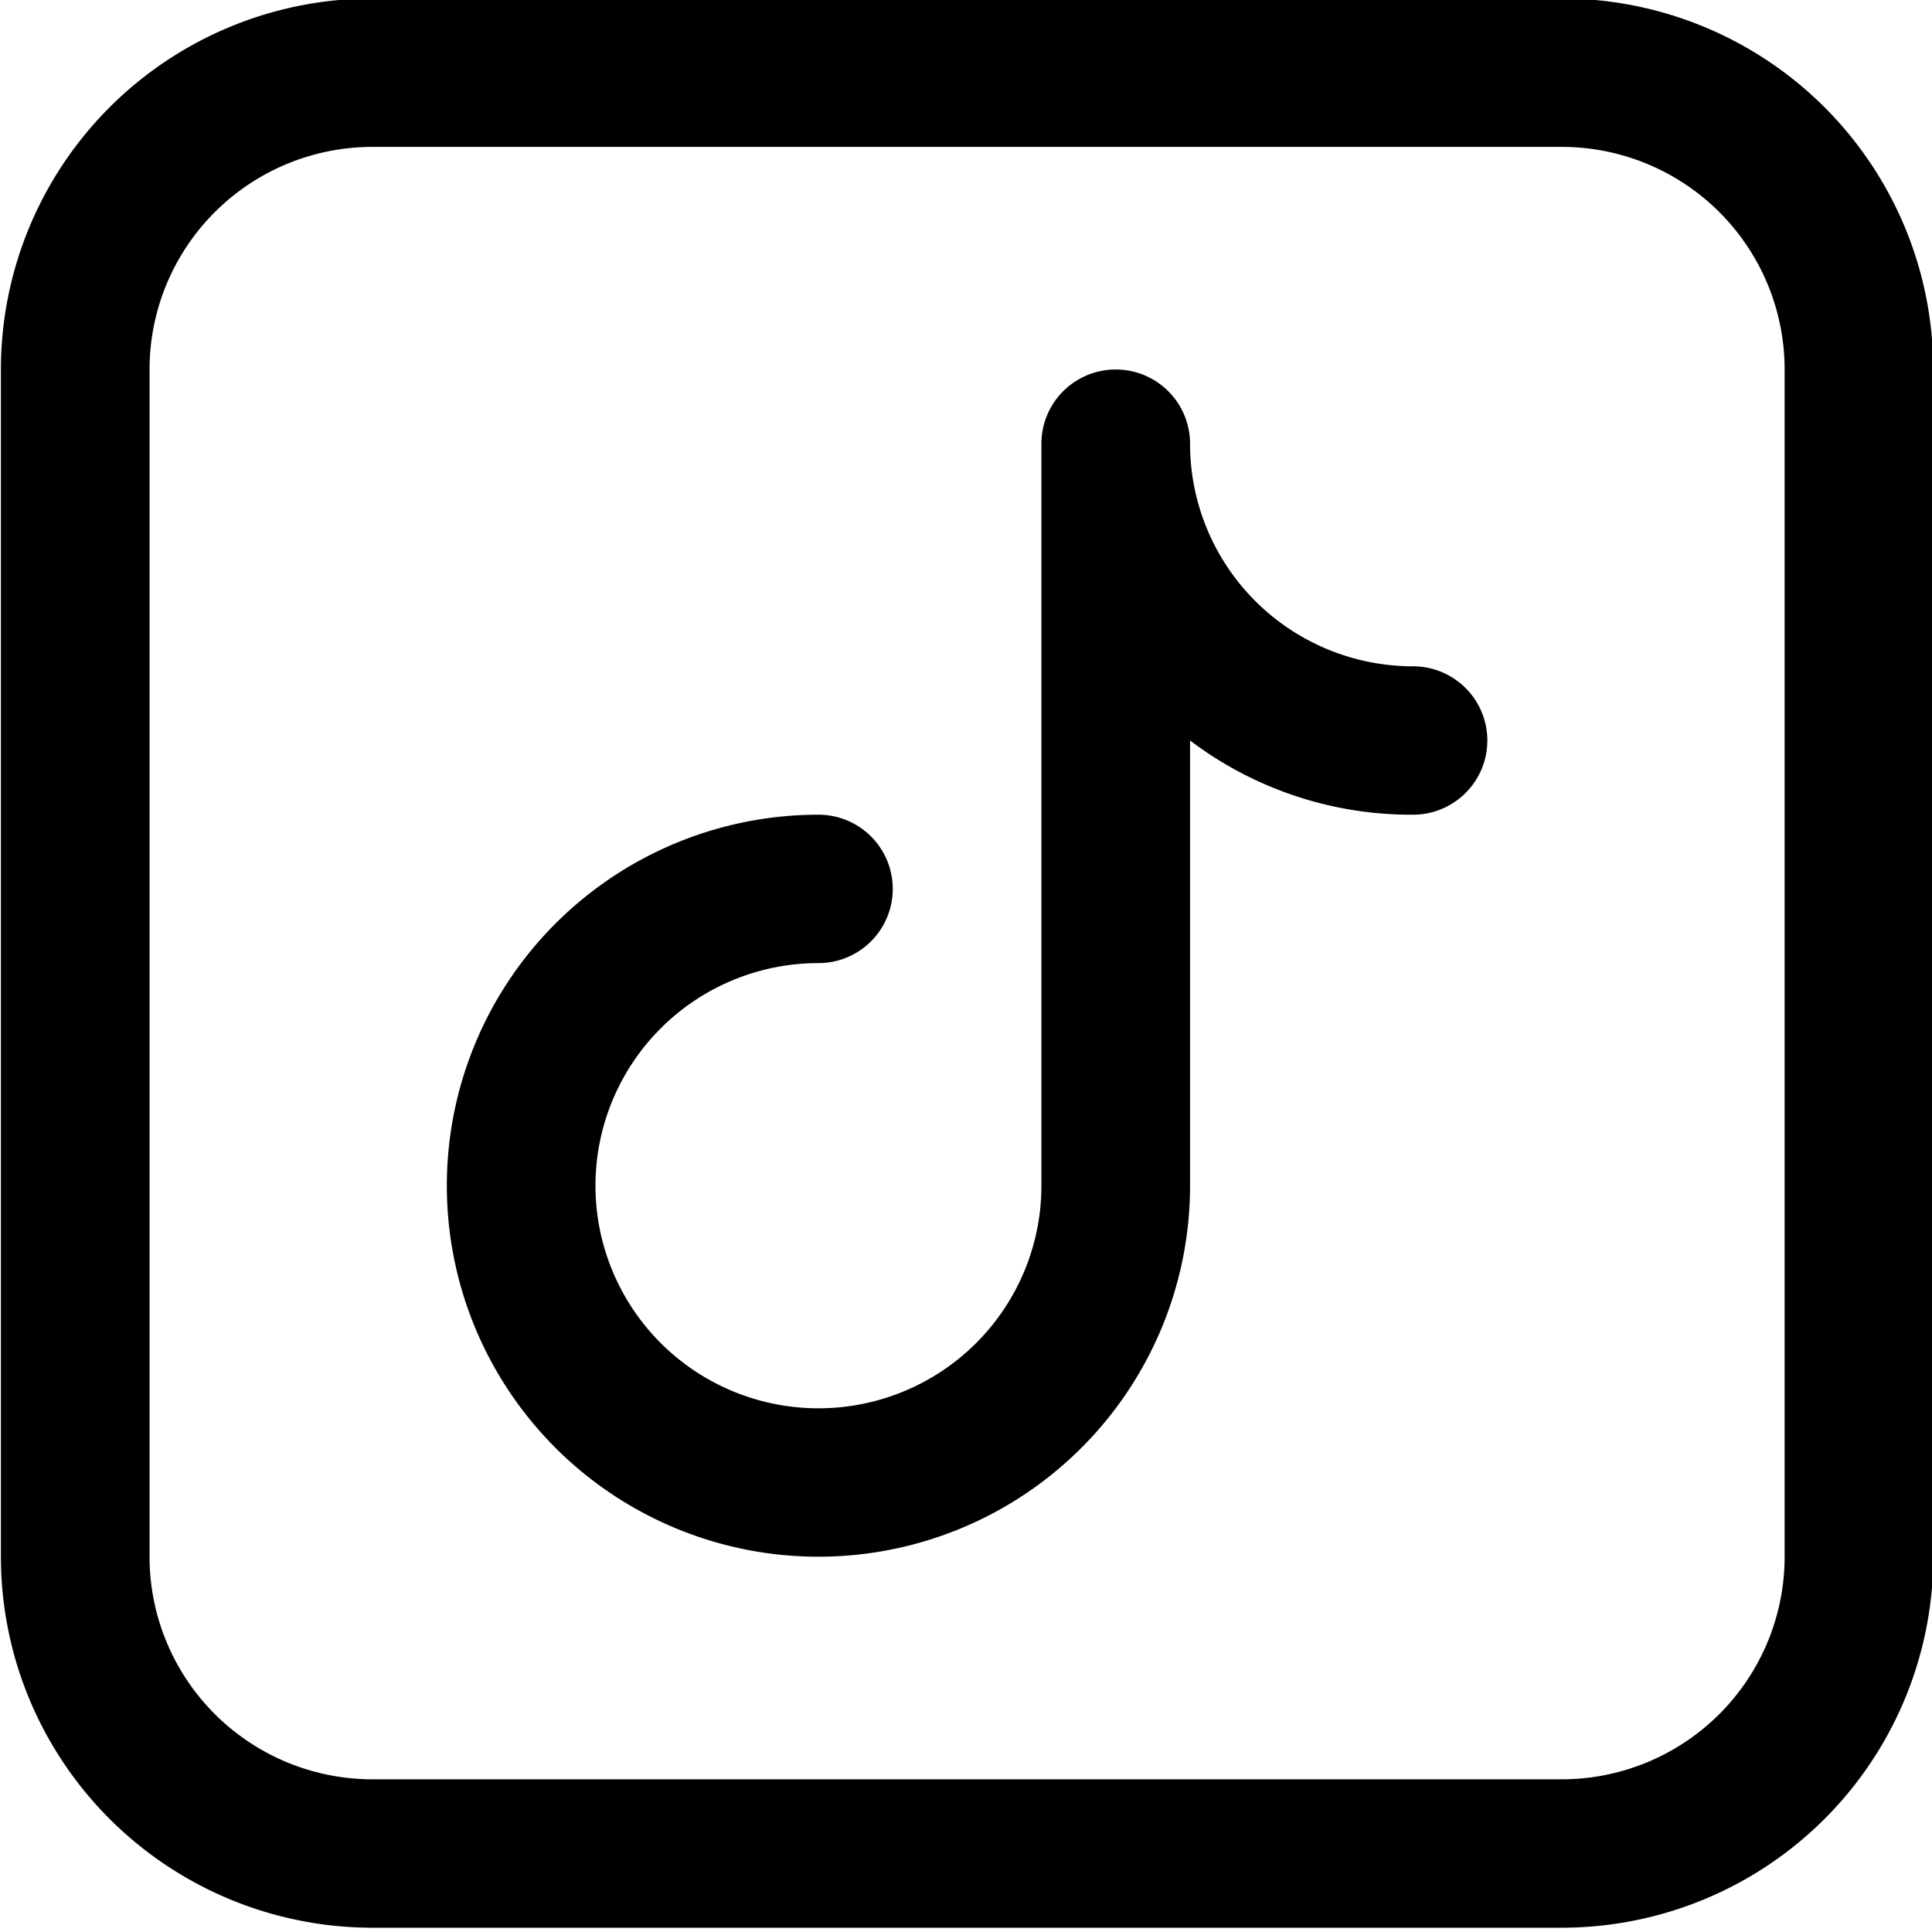
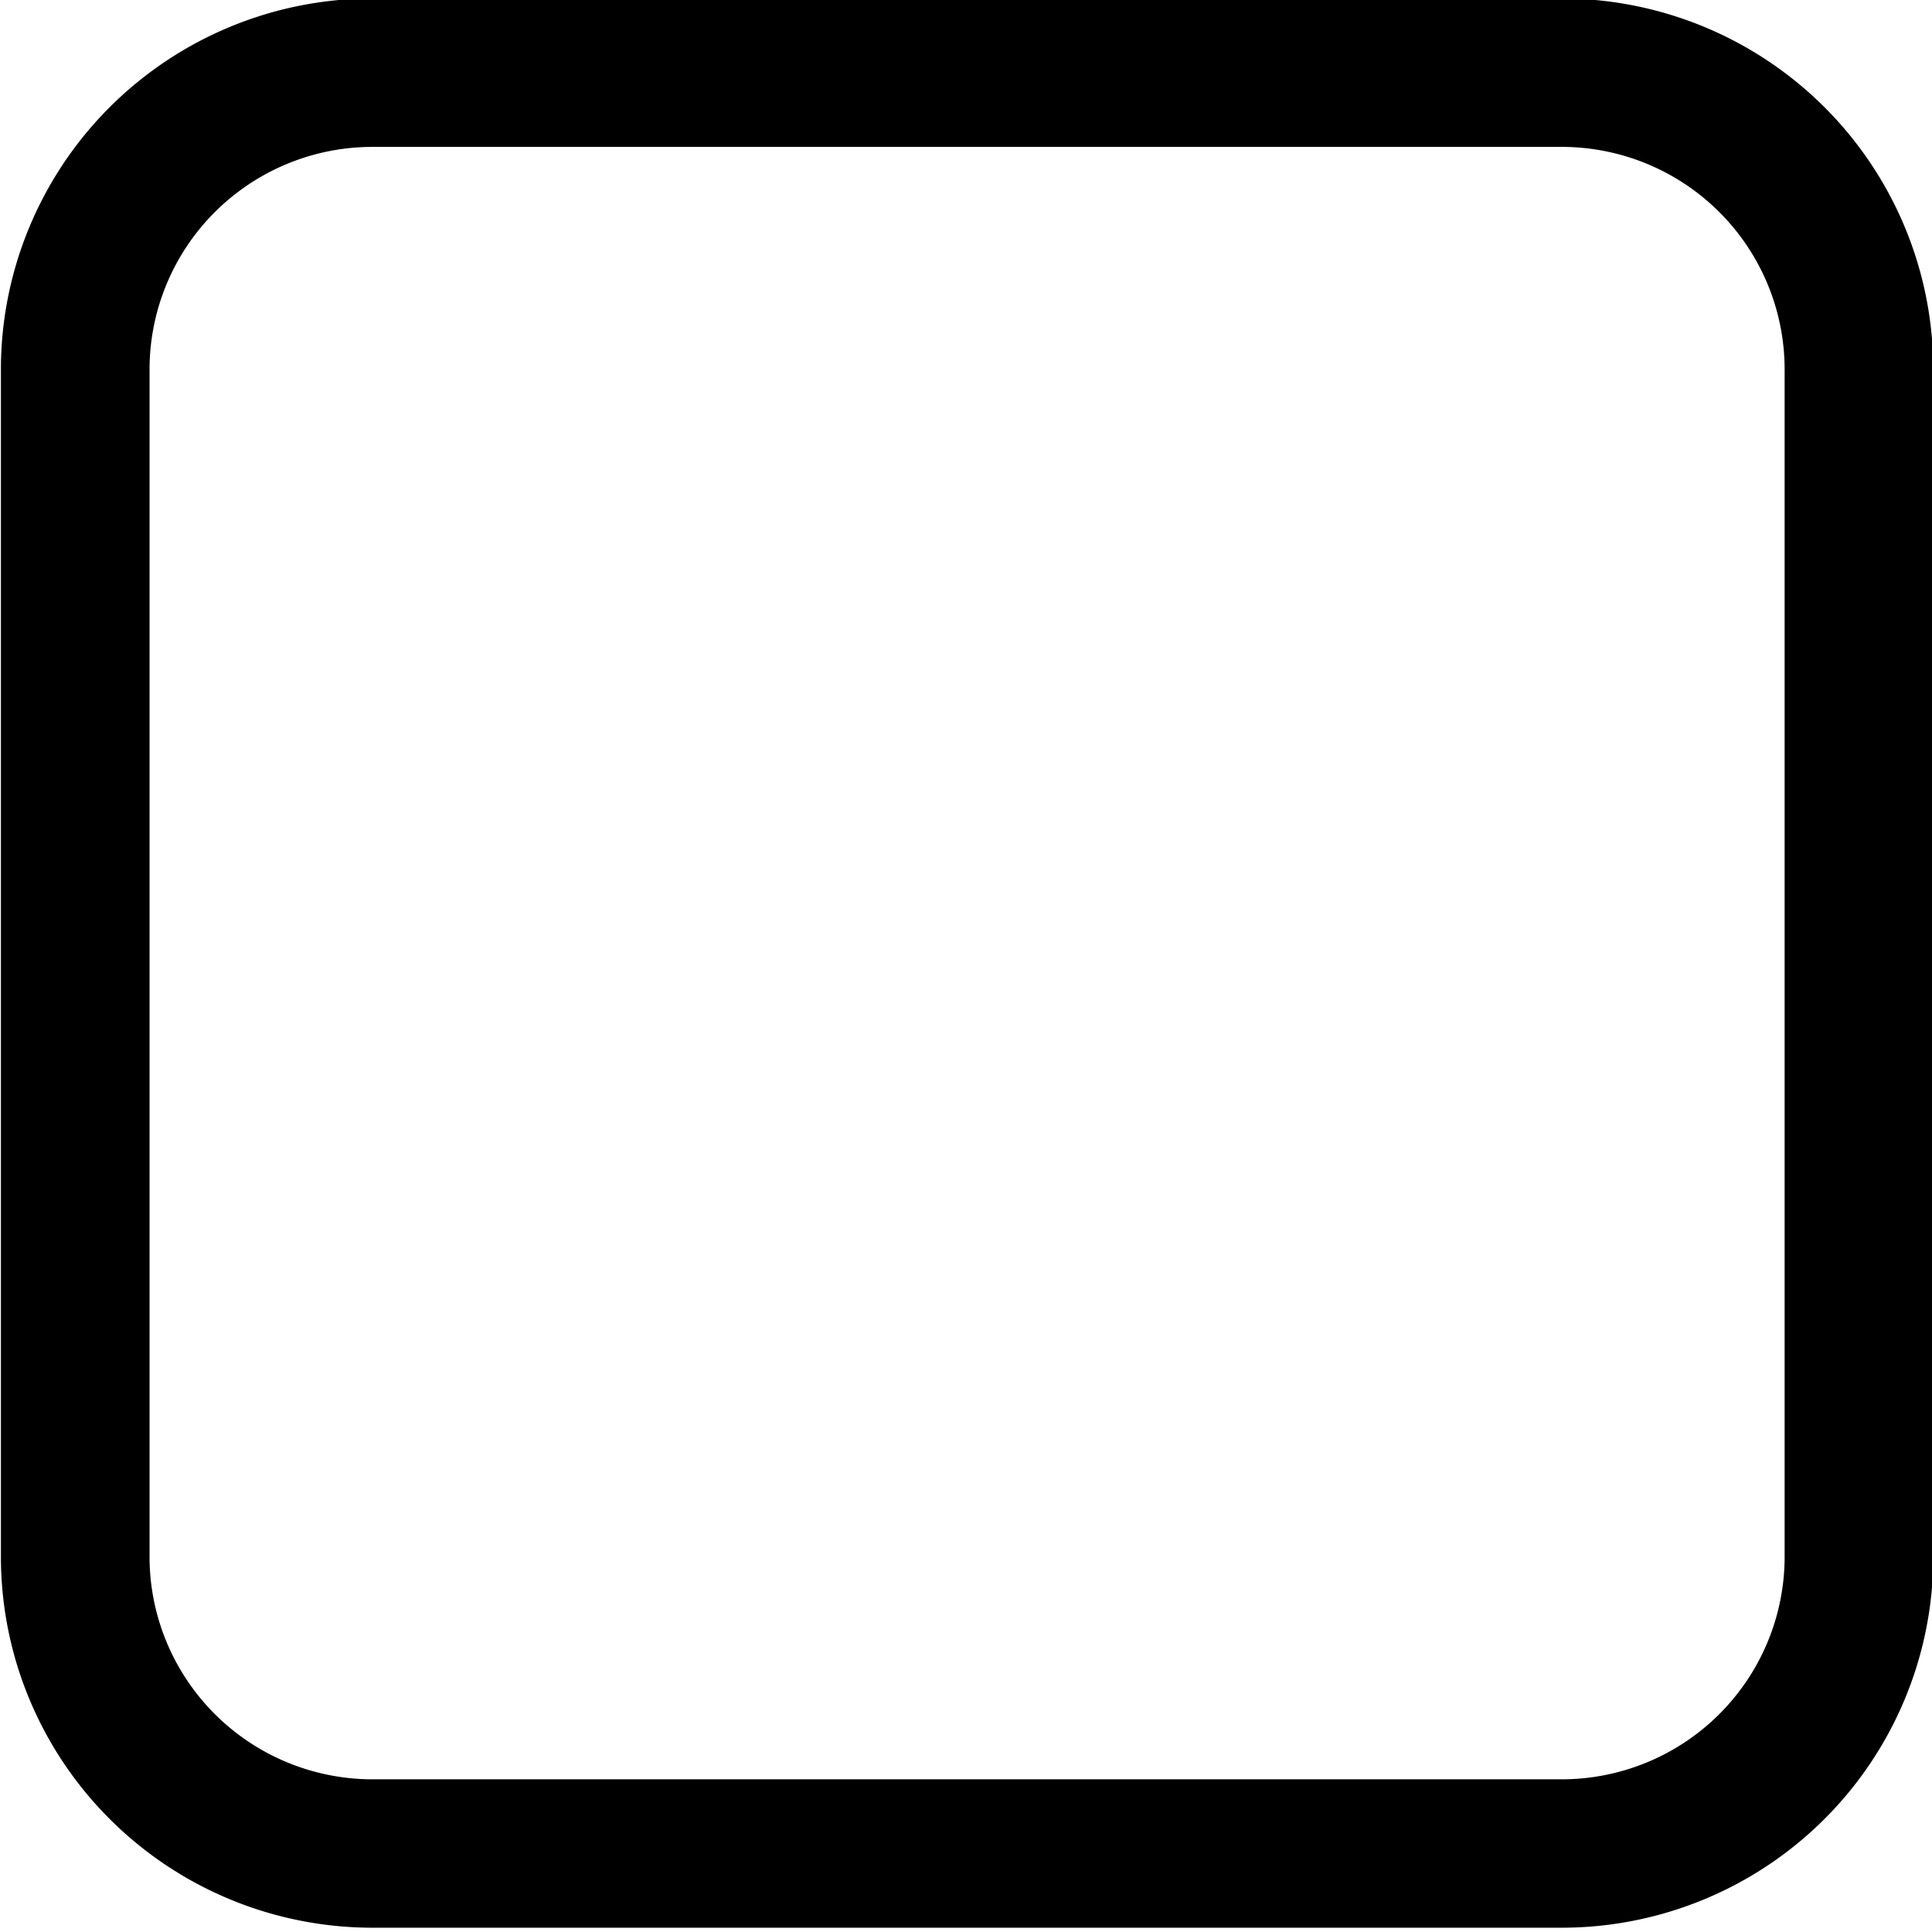
<svg xmlns="http://www.w3.org/2000/svg" viewBox="0 0 32 32">
  <g data-name="Layer 15" id="Layer_15" style="" transform="matrix(1.231, 0, 0, 1.229, -3.678, -3.712)">
    <path d="M24,3H8A5,5,0,0,0,3,8V24a5,5,0,0,0,5,5H24a5,5,0,0,0,5-5V8A5,5,0,0,0,24,3Zm3,21a3,3,0,0,1-3,3H8a3,3,0,0,1-3-3V8A3,3,0,0,1,8,5H24a3,3,0,0,1,3,3Z" />
-     <path d="M22,12a3,3,0,0,1-3-3,1,1,0,0,0-2,0V19a3,3,0,1,1-3-3,1,1,0,0,0,0-2,5,5,0,1,0,5,5V13a4.92,4.92,0,0,0,3,1,1,1,0,0,0,0-2Z" />
  </g>
</svg>